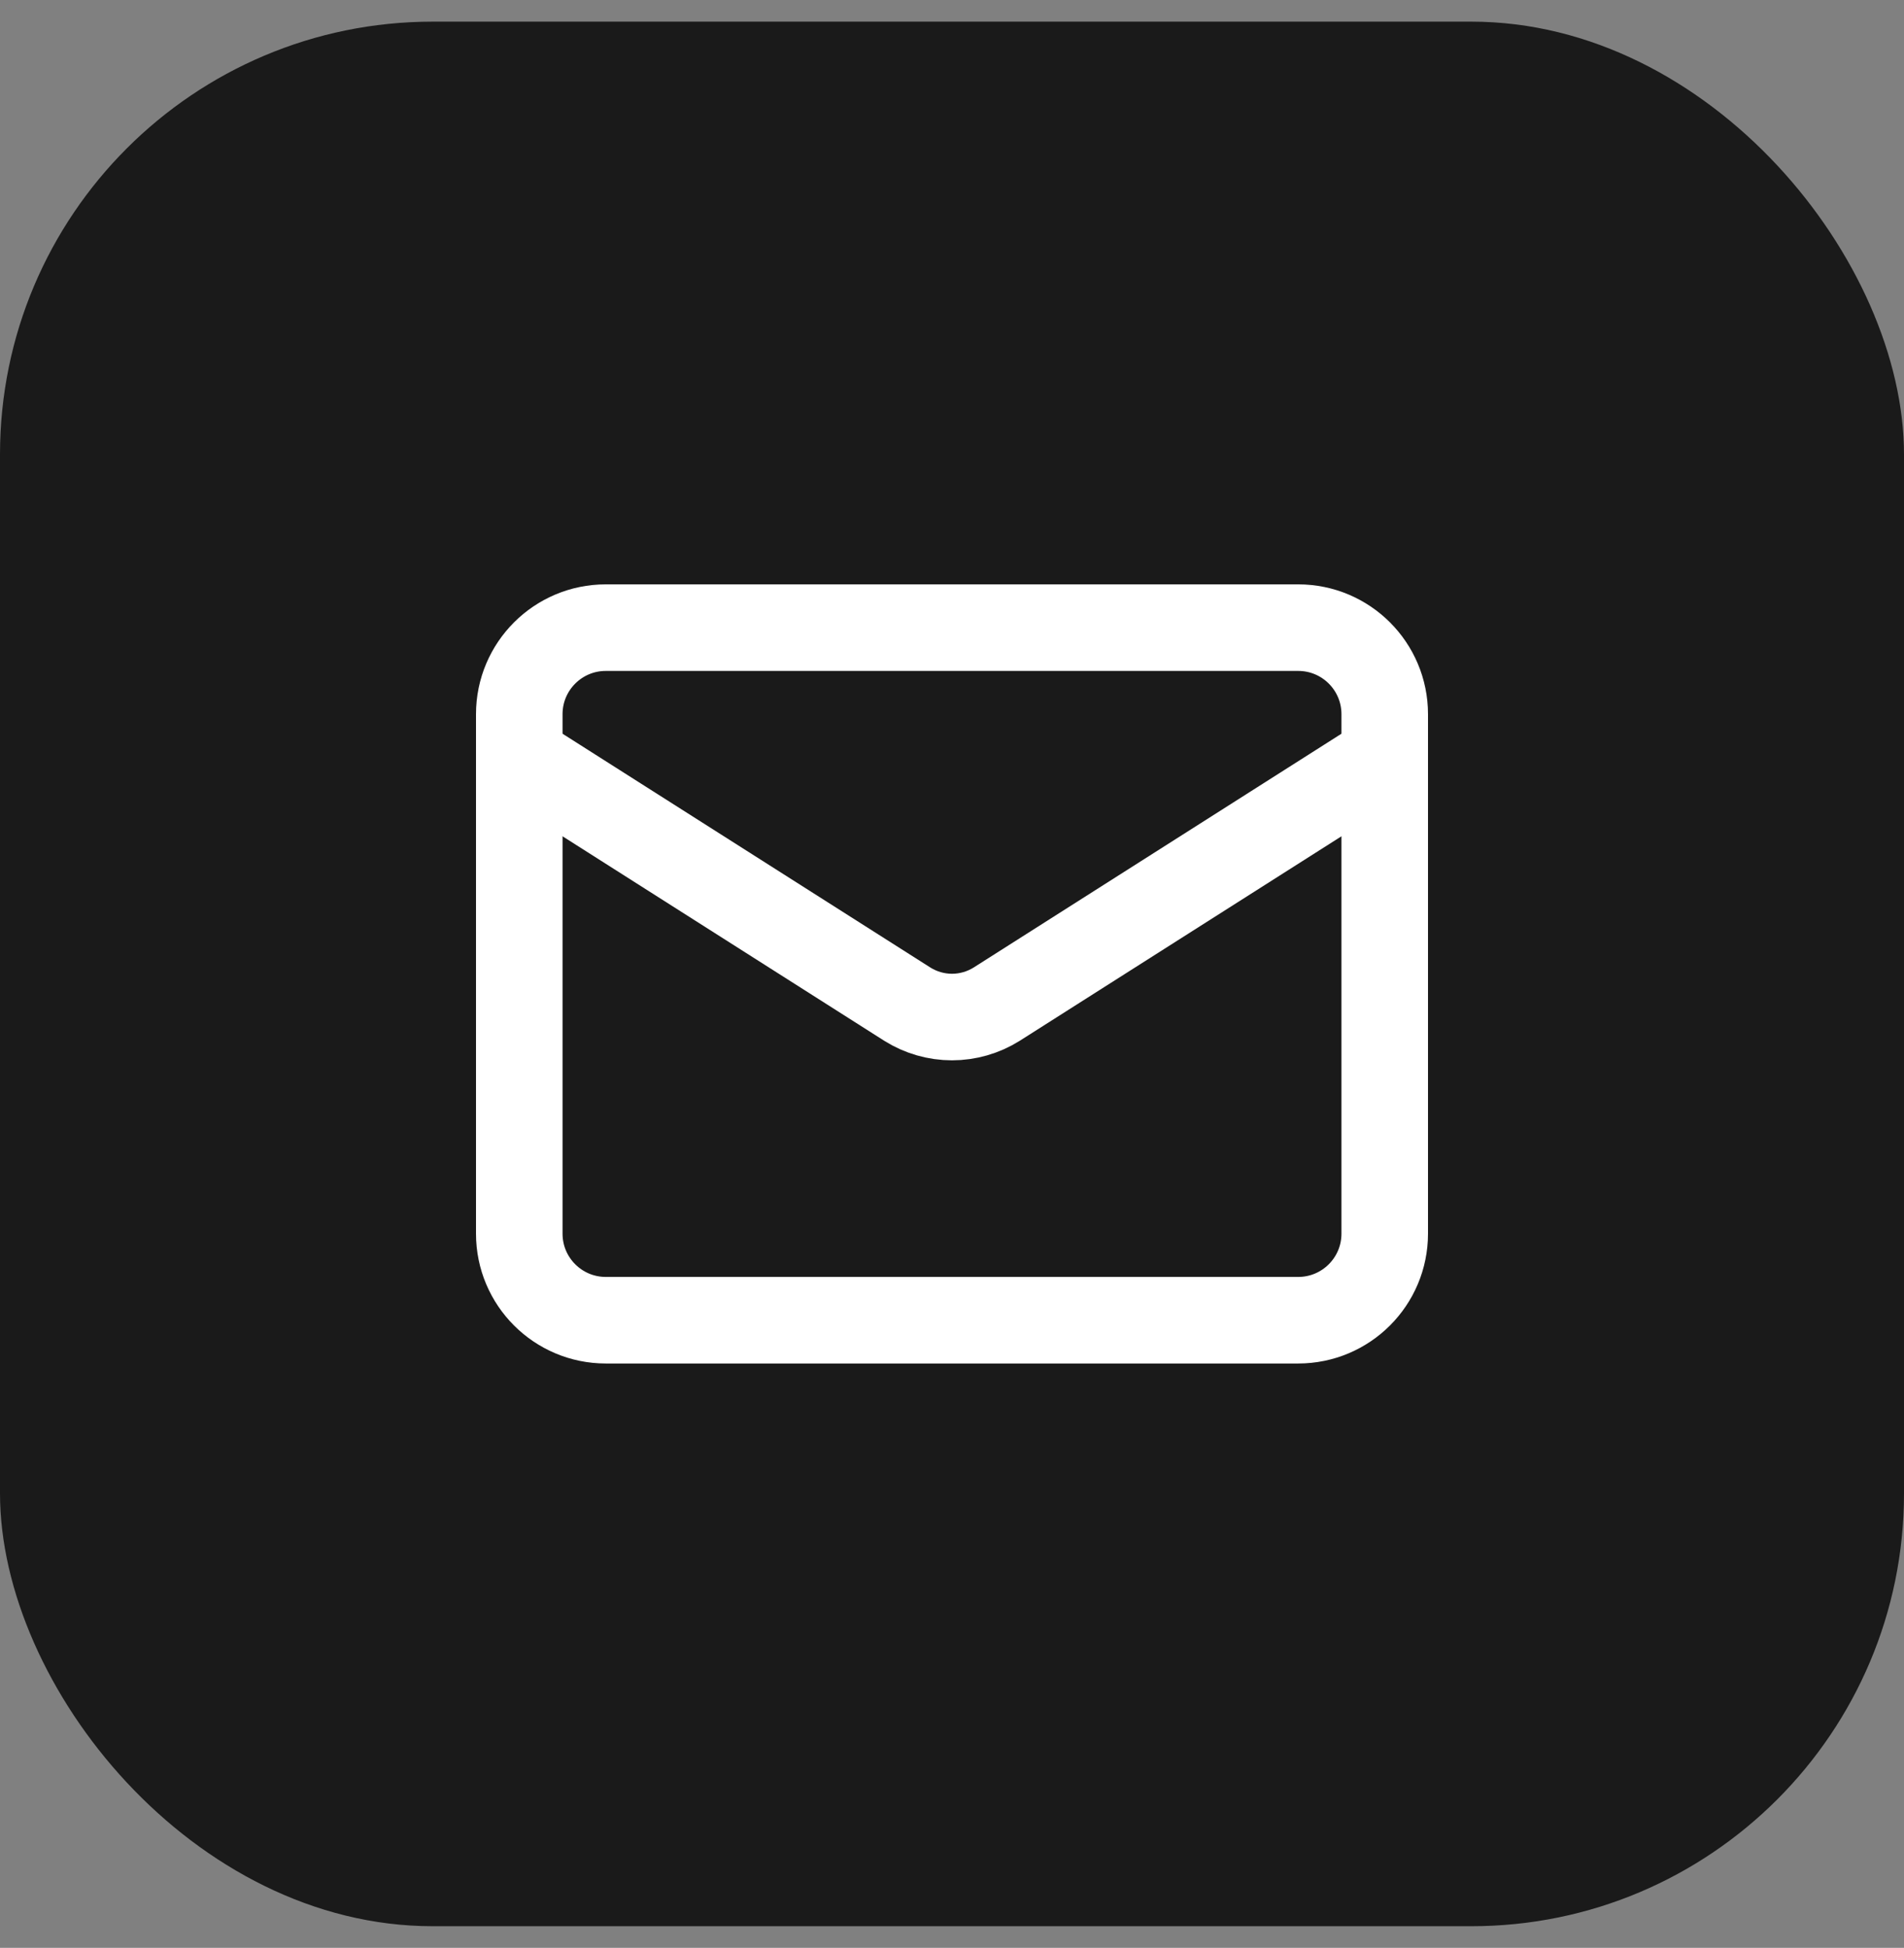
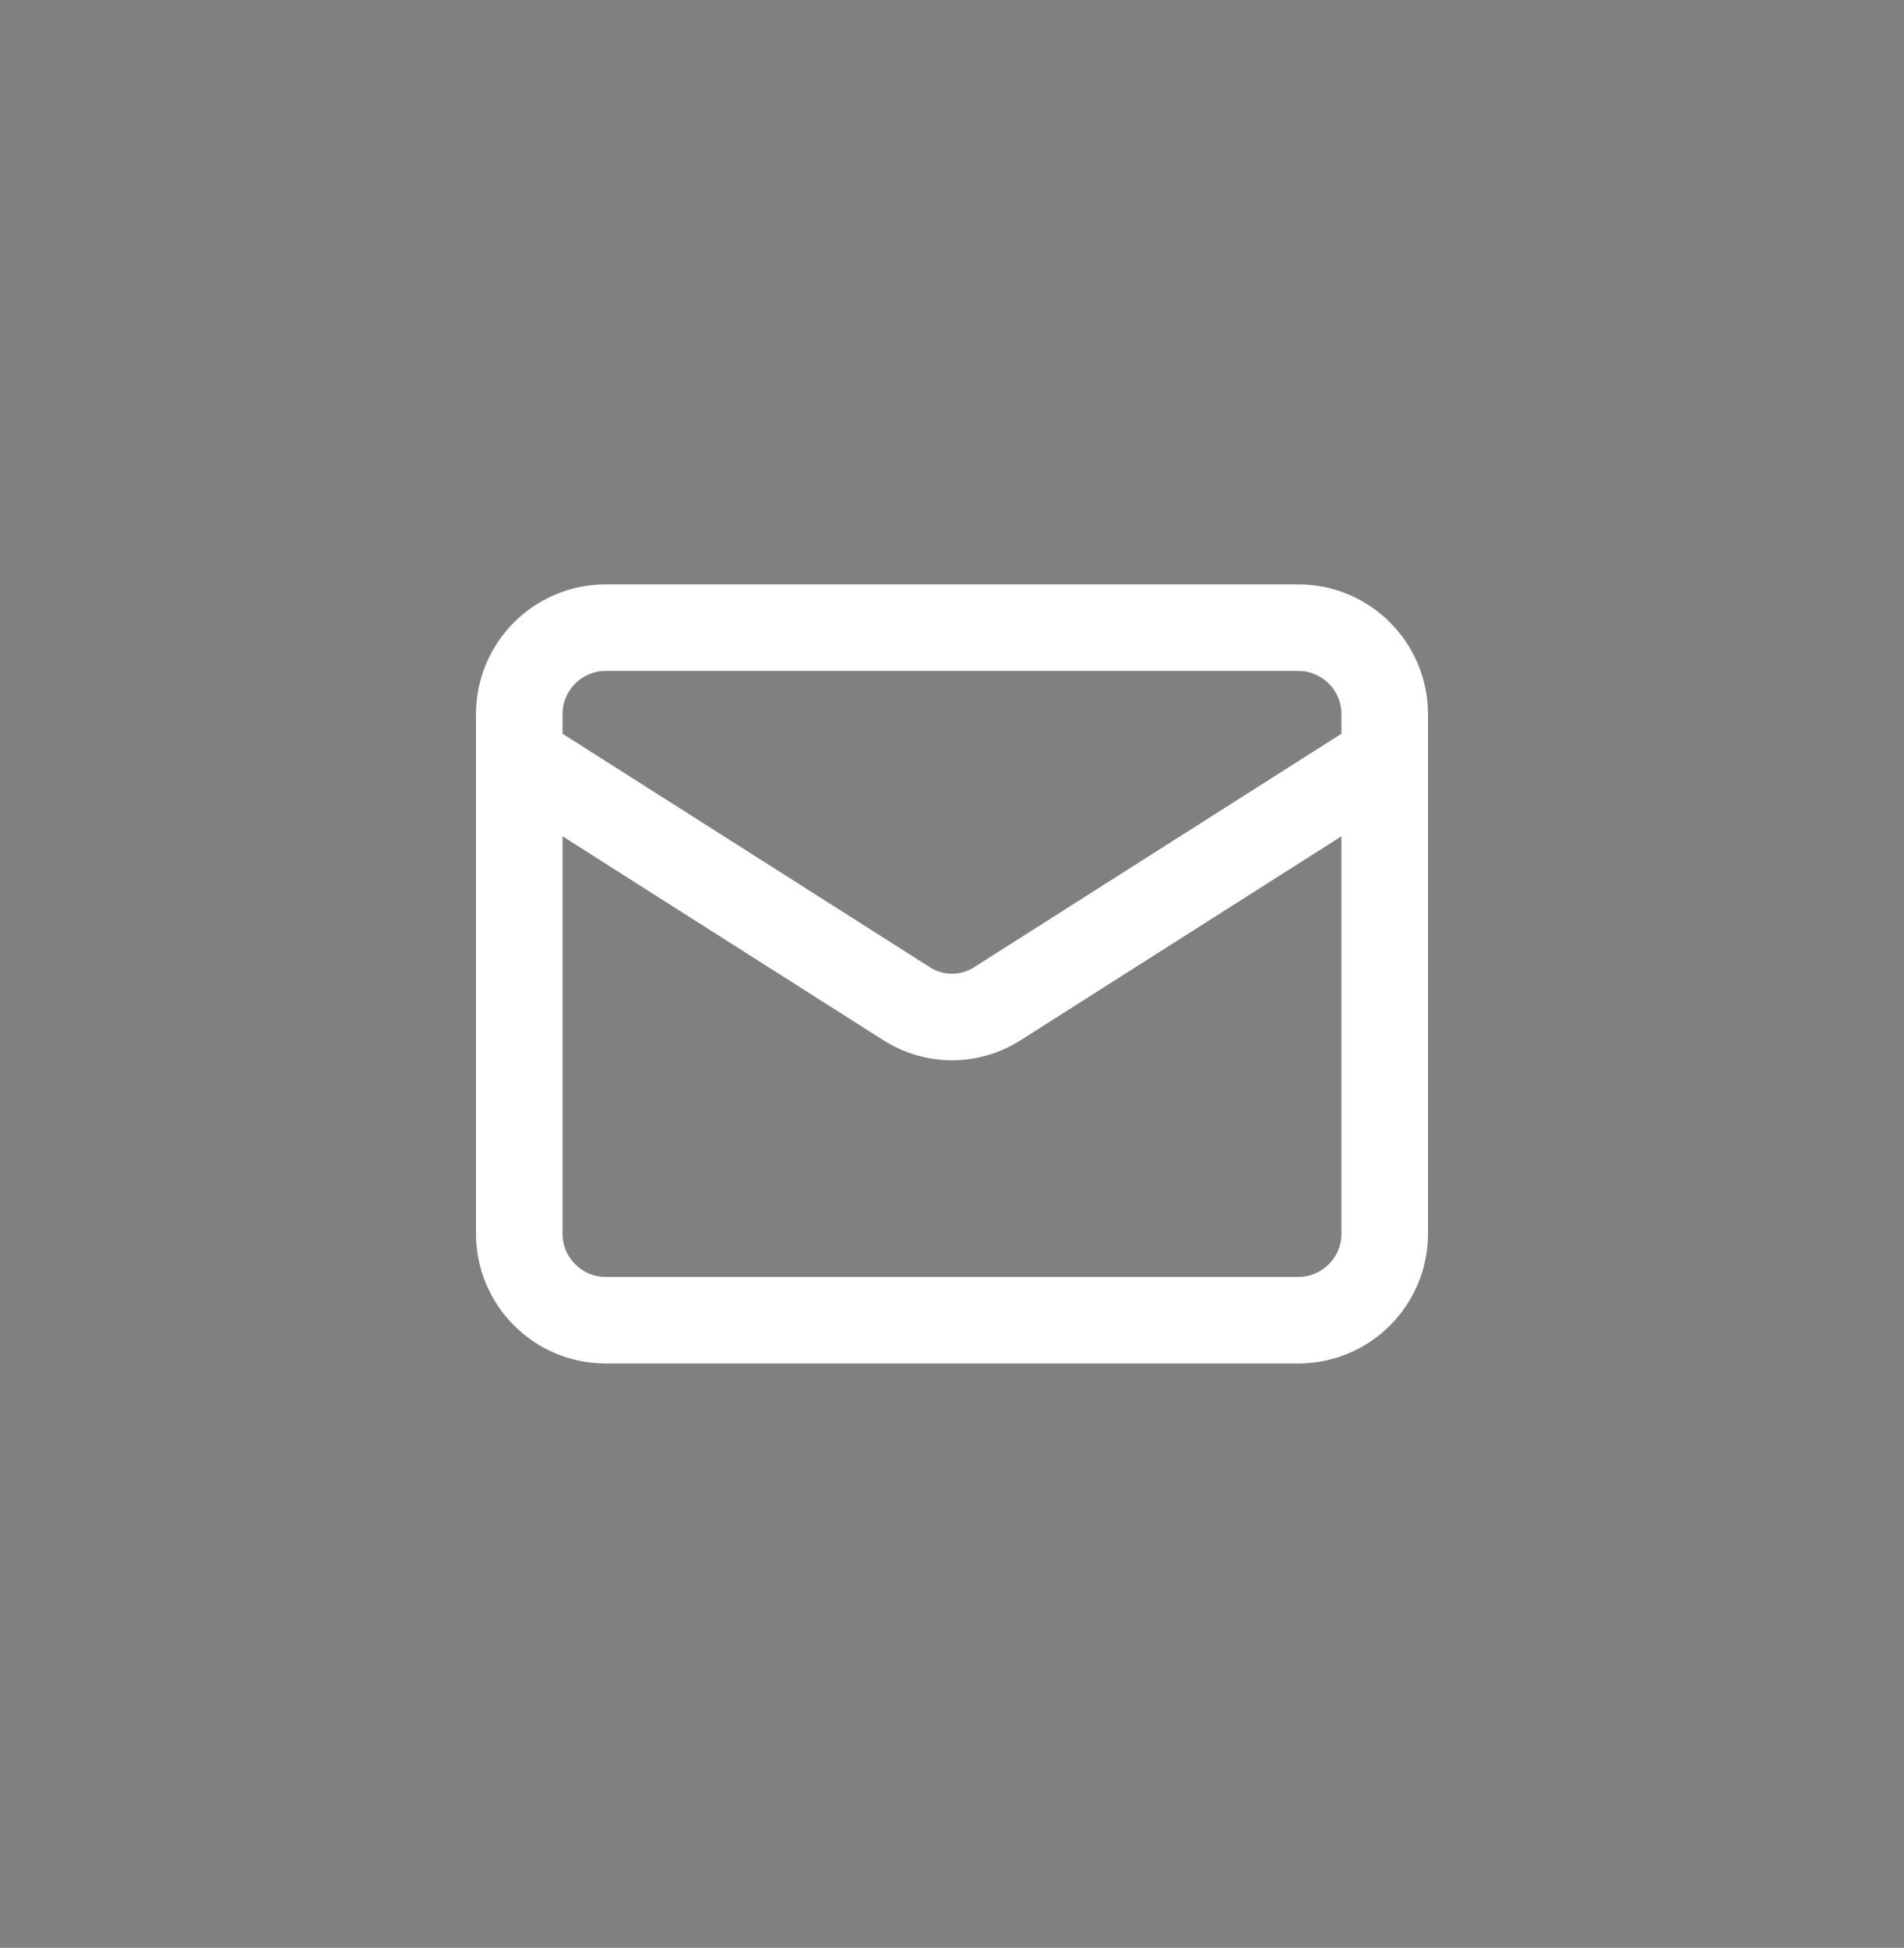
<svg xmlns="http://www.w3.org/2000/svg" width="44" height="45" viewBox="0 0 44 45" fill="none">
  <rect x="0" y="0" width="44" height="45" fill="#808080" stroke="none" />
-   <rect y="0.5" width="44" height="44" rx="10" fill="#1A1A1A" />
  <path d="M30 14.5H14C12.895 14.5 12 15.395 12 16.5V28.5C12 29.605 12.895 30.5 14 30.5H30C31.105 30.5 32 29.605 32 28.5V16.5C32 15.395 31.105 14.5 30 14.5Z" stroke="white" stroke-width="2" stroke-linecap="round" stroke-linejoin="round" />
  <path d="M32 17.5L23.03 23.2C22.721 23.393 22.364 23.496 22 23.496C21.636 23.496 21.279 23.393 20.97 23.2L12 17.5" stroke="white" stroke-width="2" stroke-linecap="round" stroke-linejoin="round" />
</svg>